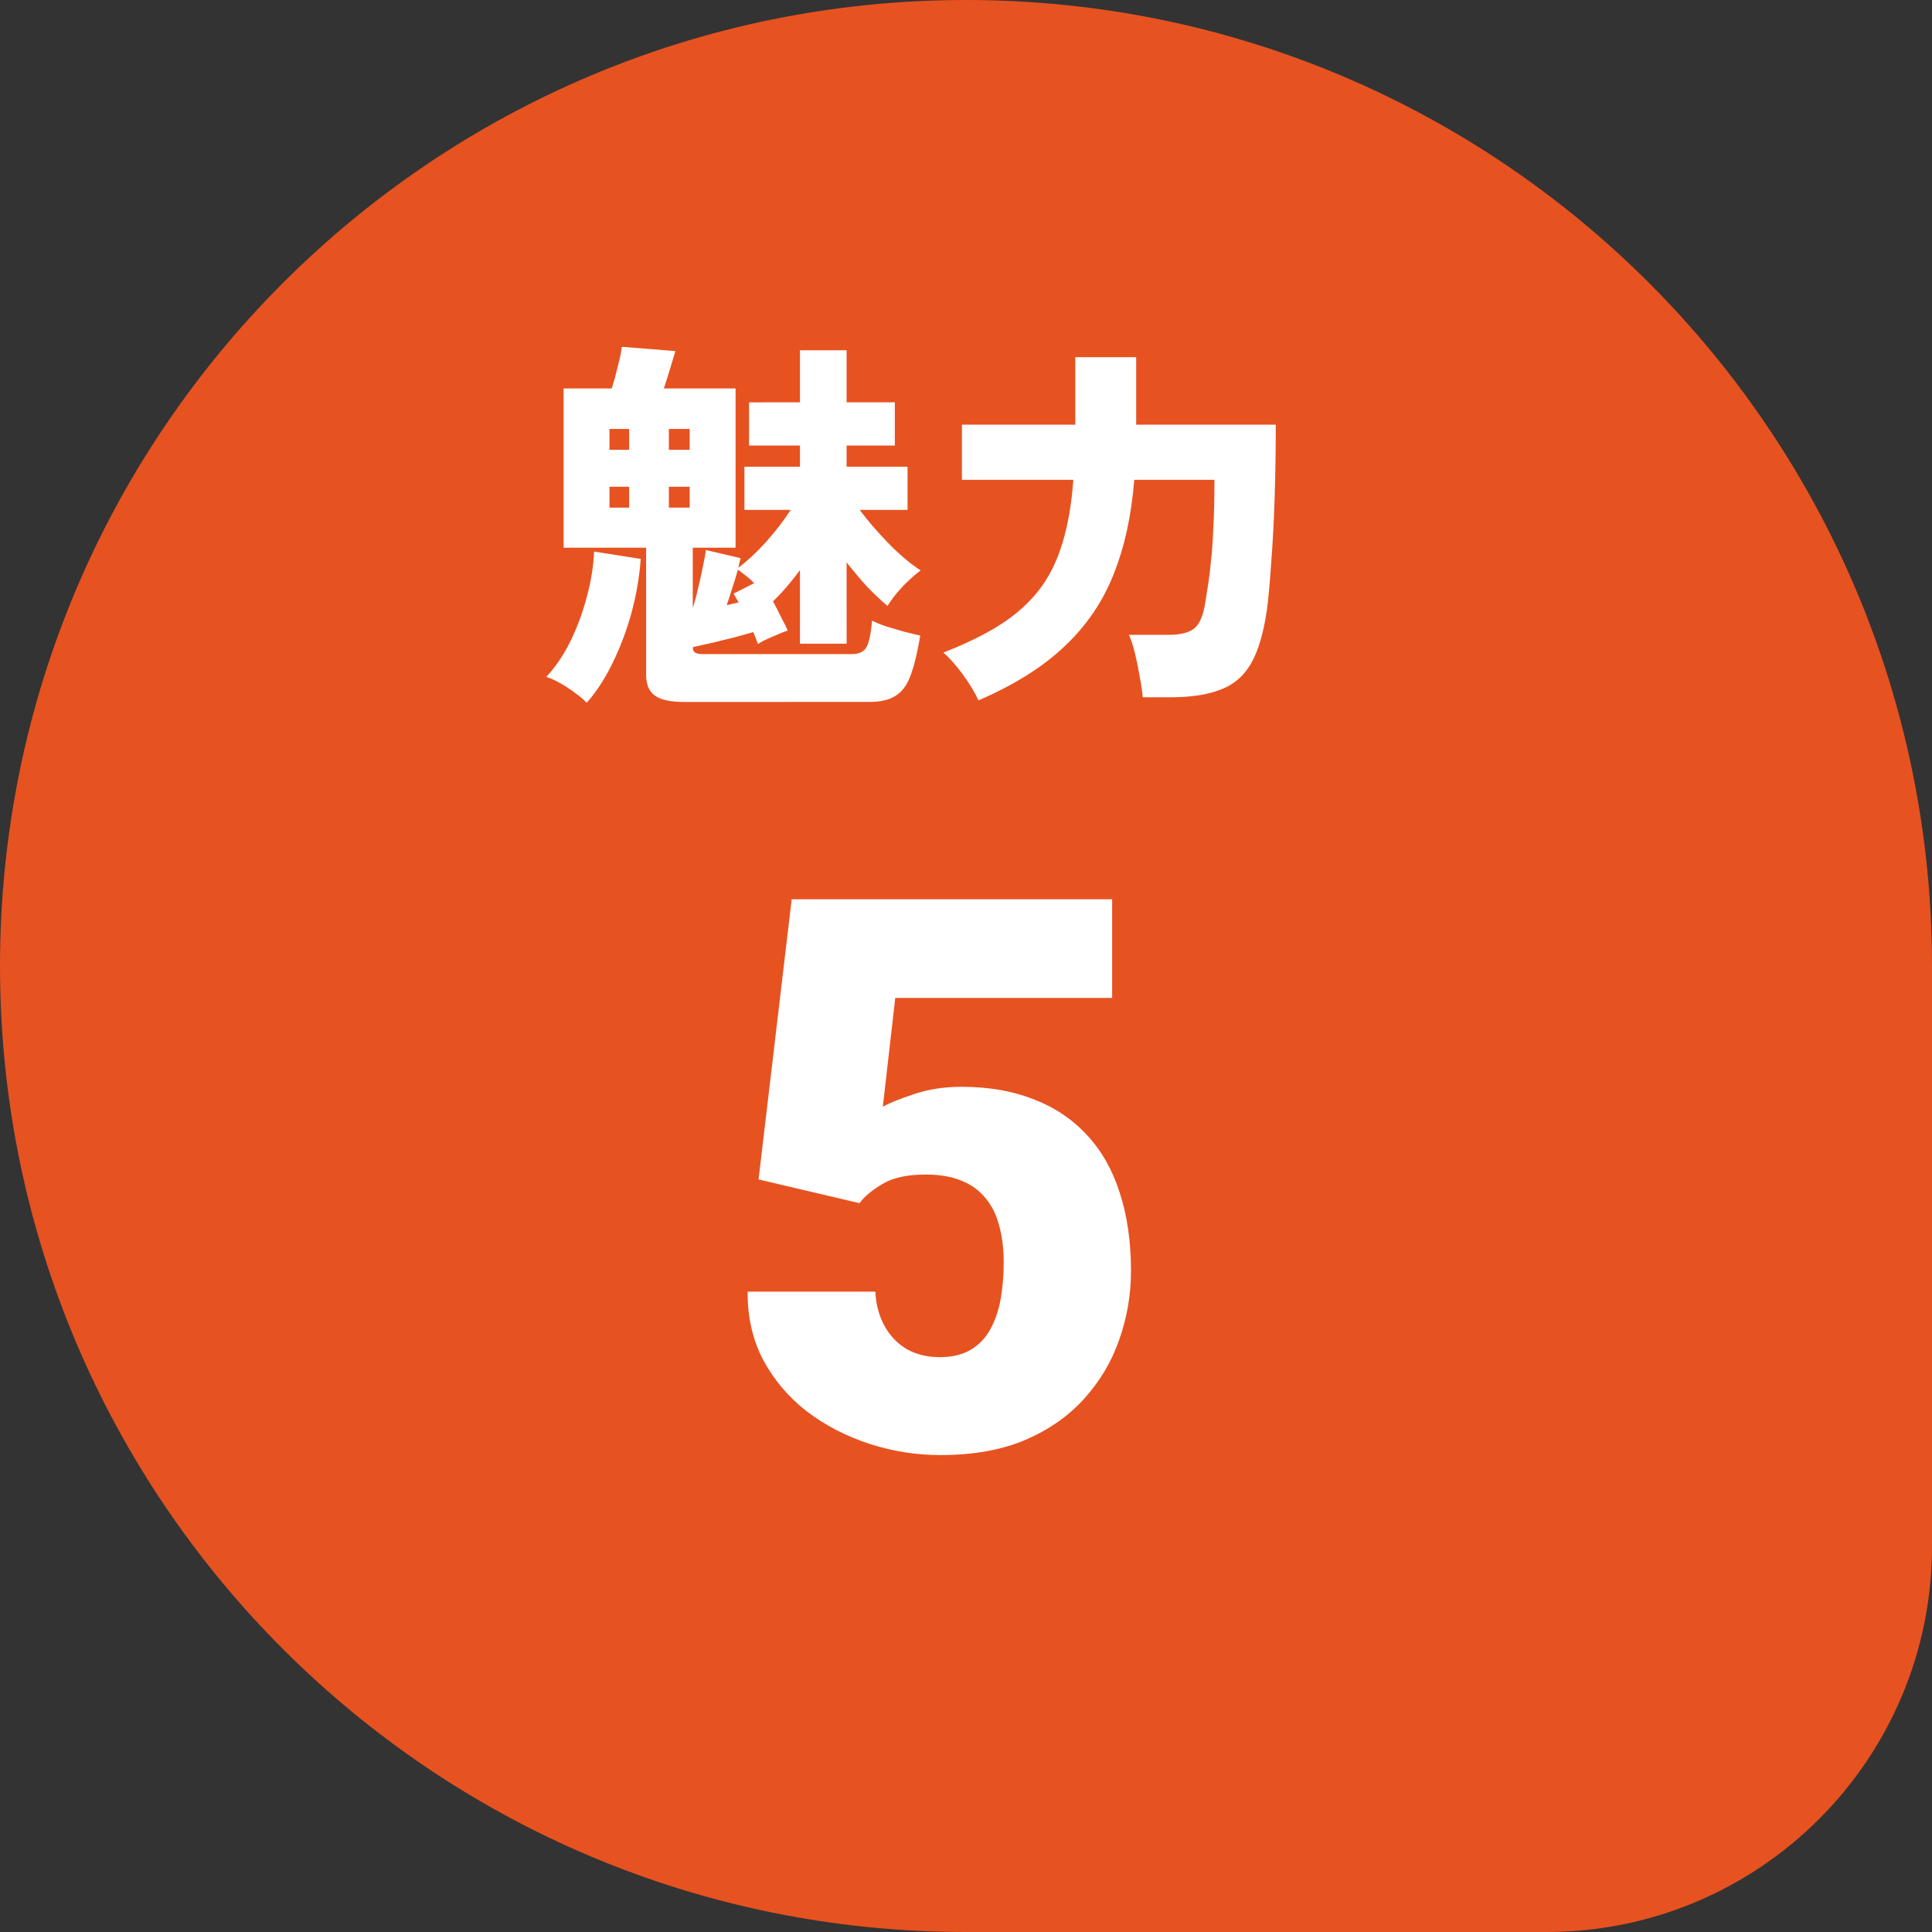
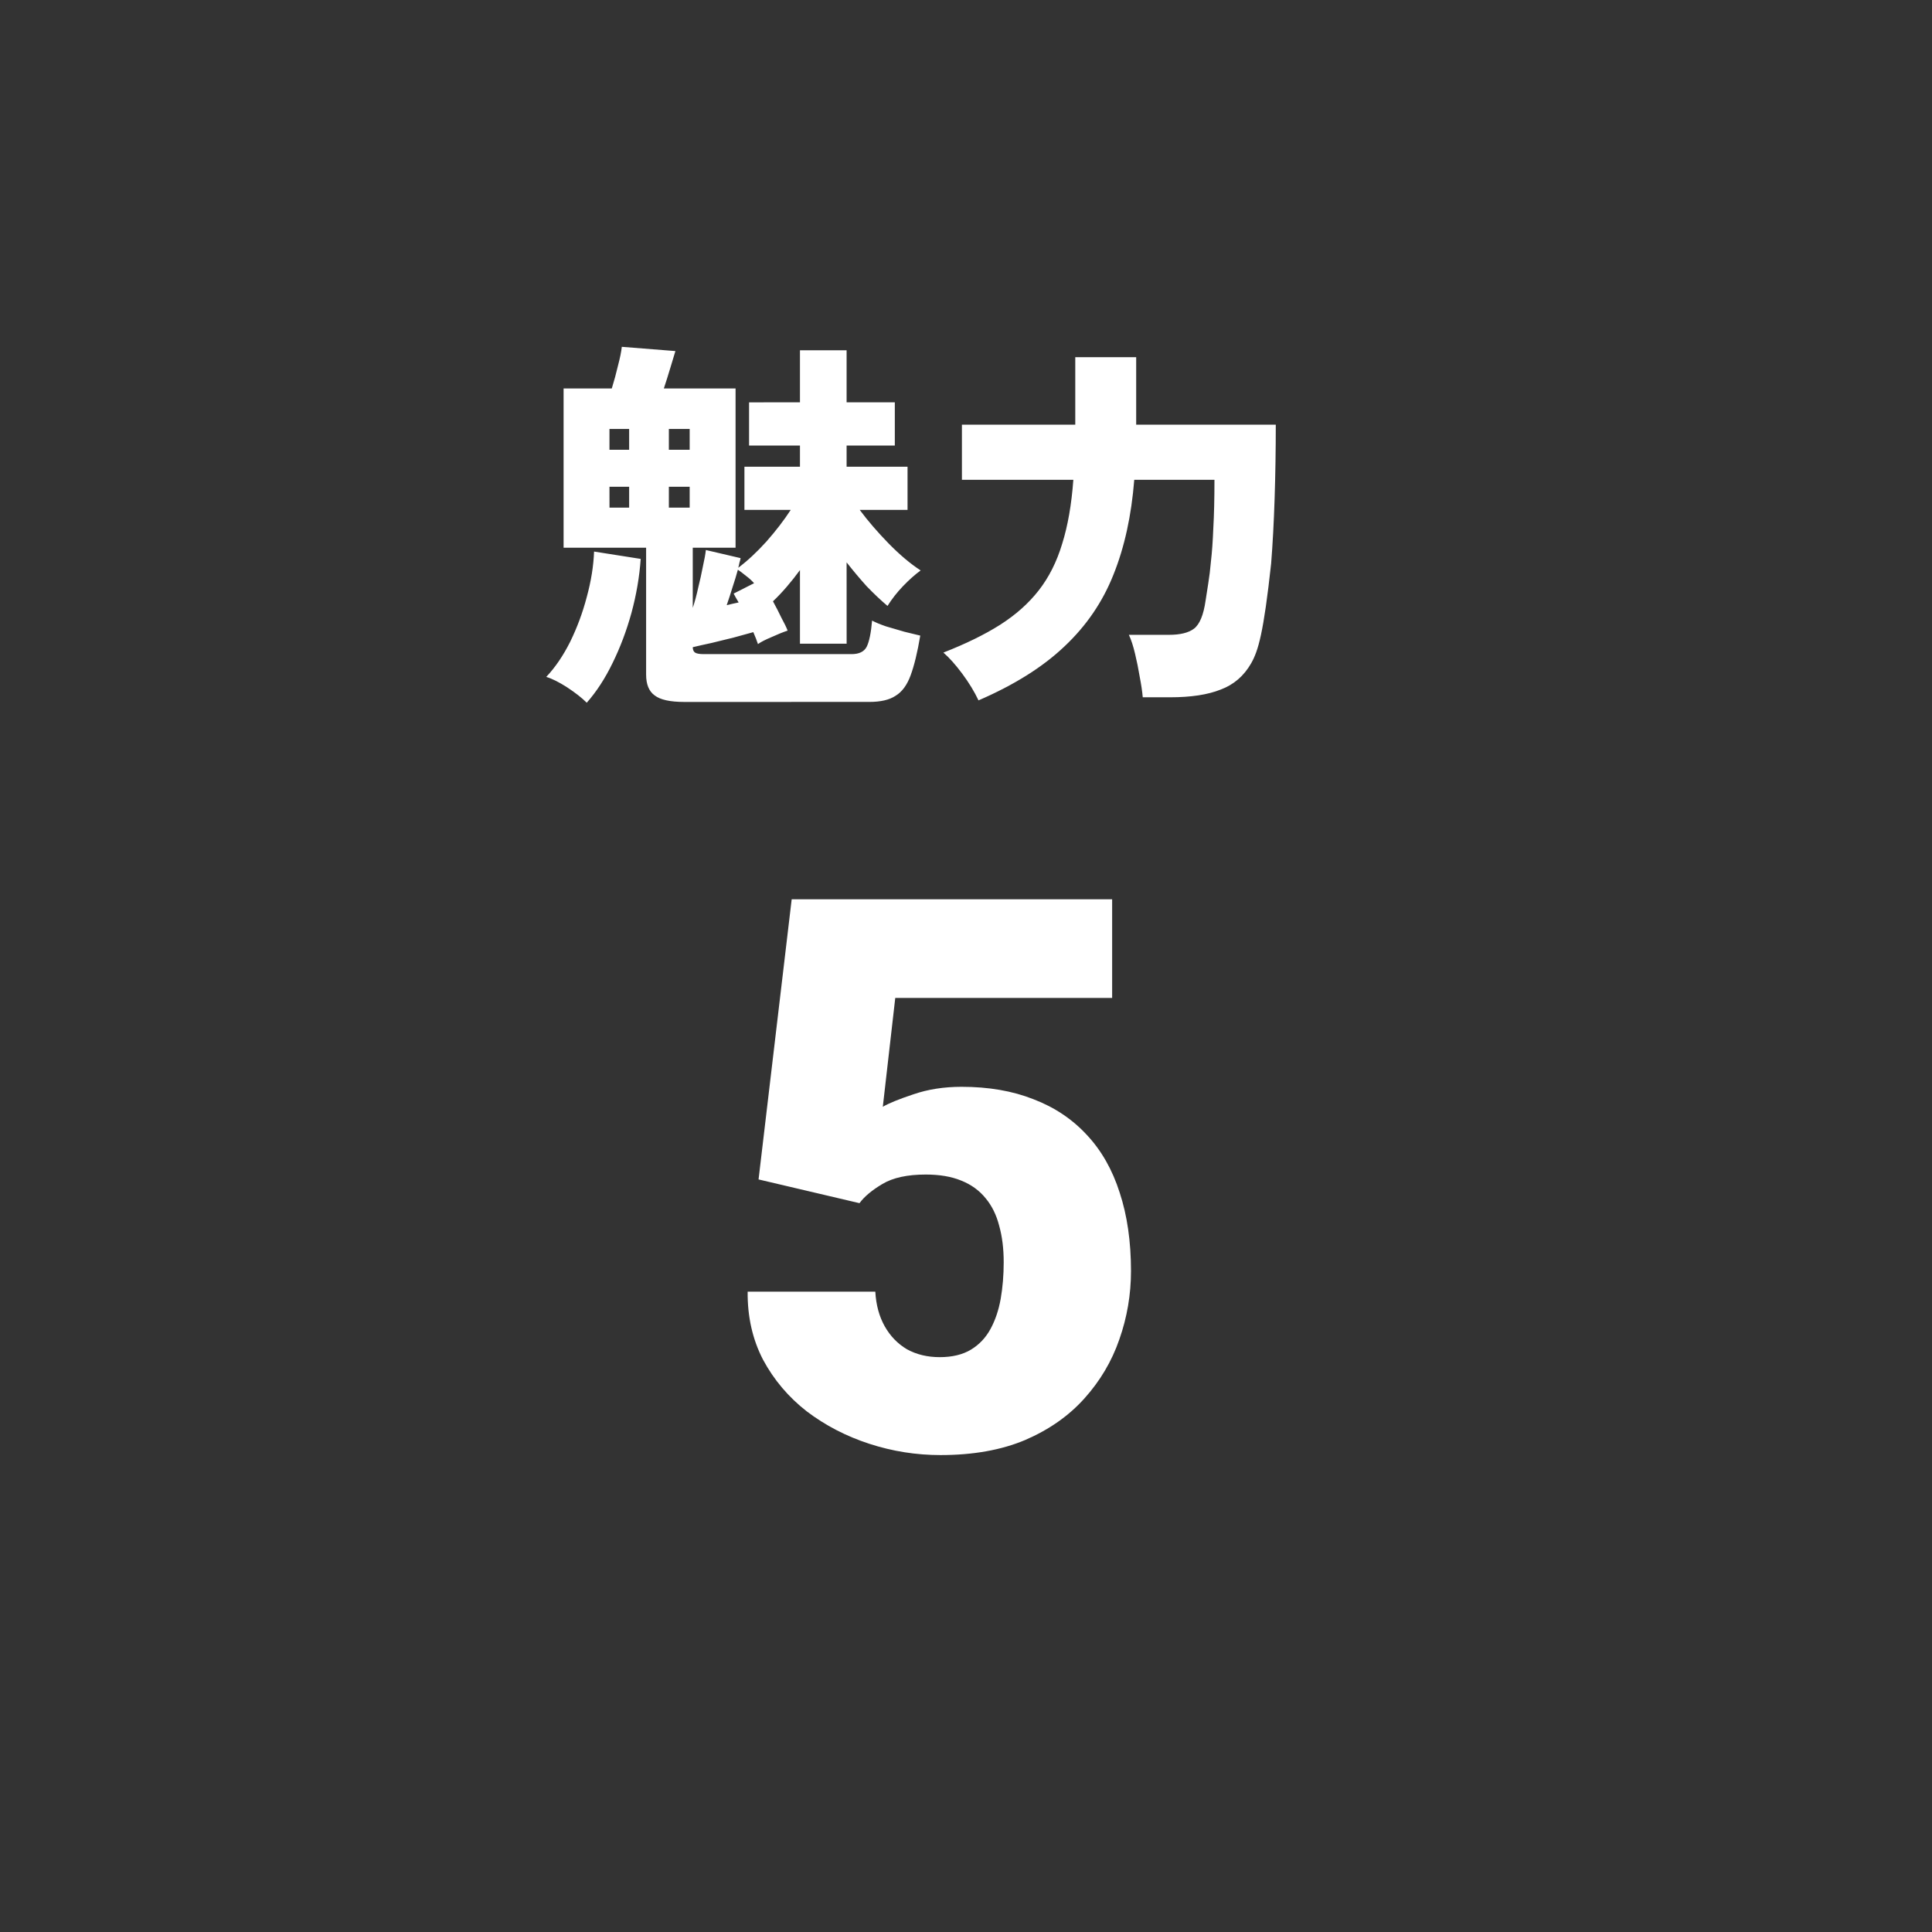
<svg xmlns="http://www.w3.org/2000/svg" width="70" height="70" viewBox="0 0 70 70" fill="none">
  <rect x="0" y="0" width="70" height="70" fill="#333333" stroke="none" />
-   <path fill-rule="evenodd" clip-rule="evenodd" d="M70 35C70 15.67 54.33 0 35 0C15.67 0 0 15.67 0 35C0 54.33 15.67 70 35 70H56.029C63.745 70 70 63.745 70 56.029V35Z" fill="#E75221" />
-   <path d="M24.793 25.433C24.281 25.433 23.922 25.354 23.718 25.195C23.512 25.046 23.41 24.795 23.41 24.441L23.41 19.845L20.42 19.845L20.42 14.075L22.166 14.075C22.25 13.805 22.325 13.53 22.39 13.251C22.464 12.971 22.511 12.743 22.529 12.566L24.471 12.72C24.434 12.841 24.373 13.041 24.29 13.32C24.206 13.6 24.127 13.851 24.052 14.075L26.651 14.075L26.651 19.844L25.1 19.845L25.1 22.024C25.175 21.8 25.24 21.558 25.296 21.297C25.361 21.037 25.417 20.785 25.463 20.543C25.519 20.292 25.557 20.087 25.575 19.928L26.833 20.222C26.823 20.277 26.809 20.333 26.791 20.389C26.781 20.445 26.767 20.506 26.749 20.571C27.084 20.319 27.424 20.003 27.769 19.621C28.113 19.23 28.407 18.848 28.649 18.475L26.972 18.475L26.972 16.911L28.984 16.91L28.984 16.142L27.14 16.142L27.14 14.578L28.984 14.577L28.984 12.691L30.674 12.691L30.674 14.577L32.421 14.577L32.421 16.142L30.674 16.142L30.674 16.91L32.882 16.91L32.882 18.475L31.149 18.475C31.448 18.876 31.797 19.281 32.197 19.691C32.598 20.1 32.984 20.426 33.357 20.668C33.152 20.817 32.938 21.008 32.714 21.241C32.5 21.465 32.314 21.702 32.156 21.954C31.913 21.749 31.662 21.511 31.401 21.241C31.15 20.962 30.907 20.673 30.674 20.375L30.675 23.323L28.984 23.323L28.984 20.655C28.835 20.86 28.677 21.06 28.509 21.255C28.341 21.451 28.174 21.628 28.006 21.786C28.118 21.991 28.221 22.191 28.314 22.387C28.416 22.573 28.491 22.727 28.537 22.848C28.369 22.904 28.174 22.983 27.95 23.085C27.727 23.179 27.564 23.262 27.462 23.337C27.443 23.281 27.419 23.216 27.392 23.141C27.364 23.067 27.331 22.988 27.294 22.904C27.089 22.96 26.851 23.025 26.581 23.1C26.311 23.165 26.046 23.23 25.785 23.295C25.524 23.351 25.296 23.402 25.1 23.449C25.101 23.542 25.128 23.607 25.184 23.645C25.24 23.682 25.347 23.7 25.506 23.7L30.856 23.7C31.126 23.7 31.308 23.612 31.401 23.435C31.494 23.248 31.559 22.932 31.597 22.485C31.718 22.55 31.885 22.62 32.1 22.694C32.323 22.759 32.547 22.825 32.77 22.89C33.003 22.946 33.194 22.992 33.343 23.029C33.241 23.635 33.124 24.114 32.994 24.468C32.864 24.822 32.682 25.069 32.449 25.209C32.225 25.358 31.909 25.432 31.499 25.432L24.793 25.433ZM21.259 25.461C21.082 25.284 20.844 25.098 20.546 24.902C20.257 24.716 20.006 24.59 19.792 24.525C20.118 24.18 20.406 23.756 20.658 23.254C20.909 22.741 21.11 22.201 21.259 21.633C21.417 21.055 21.505 20.506 21.524 19.984L23.214 20.25C23.168 20.902 23.056 21.554 22.879 22.206C22.702 22.848 22.474 23.454 22.195 24.022C21.924 24.581 21.613 25.06 21.259 25.461ZM24.234 18.392L24.988 18.392L24.988 17.637L24.234 17.637L24.234 18.392ZM24.234 16.296L24.988 16.296L24.988 15.542L24.234 15.542L24.234 16.296ZM22.083 18.392L22.795 18.392L22.795 17.637L22.082 17.637L22.083 18.392ZM22.082 16.296L22.795 16.296L22.795 15.542L22.082 15.542L22.082 16.296ZM26.33 21.926C26.414 21.907 26.493 21.889 26.567 21.87C26.642 21.852 26.707 21.838 26.763 21.828C26.726 21.763 26.693 21.707 26.665 21.661C26.637 21.605 26.609 21.553 26.581 21.507L27.322 21.13C27.229 21.027 27.131 20.939 27.028 20.864C26.926 20.78 26.828 20.706 26.735 20.641C26.679 20.846 26.614 21.06 26.539 21.283C26.474 21.498 26.404 21.712 26.33 21.926ZM35.453 25.376C35.304 25.06 35.108 24.738 34.866 24.412C34.624 24.086 34.395 23.83 34.181 23.644C34.992 23.327 35.676 22.992 36.235 22.638C36.803 22.275 37.269 21.86 37.632 21.395C38.004 20.92 38.288 20.356 38.484 19.704C38.689 19.052 38.824 18.279 38.889 17.385L34.852 17.385L34.852 15.387L38.959 15.387L38.959 12.942L41.166 12.942L41.166 15.387L46.224 15.387C46.224 16.29 46.21 17.18 46.182 18.055C46.154 18.921 46.112 19.708 46.056 20.416C46.01 21.115 45.958 21.674 45.903 22.093C45.782 22.931 45.591 23.578 45.33 24.035C45.069 24.491 44.701 24.808 44.226 24.985C43.761 25.171 43.151 25.264 42.396 25.264L41.404 25.264C41.386 25.05 41.348 24.799 41.292 24.51C41.246 24.23 41.19 23.956 41.125 23.686C41.059 23.406 40.985 23.178 40.901 23.001L42.354 23.001C42.764 23.001 43.066 22.926 43.262 22.777C43.467 22.619 43.607 22.279 43.681 21.758C43.709 21.562 43.742 21.352 43.779 21.129C43.816 20.905 43.849 20.635 43.877 20.319C43.914 20.002 43.942 19.606 43.961 19.131C43.988 18.656 44.002 18.074 44.002 17.385L41.096 17.385C40.994 18.68 40.743 19.825 40.342 20.822C39.951 21.809 39.36 22.675 38.568 23.42C37.786 24.165 36.747 24.817 35.453 25.376Z" fill="white" />
+   <path d="M24.793 25.433C24.281 25.433 23.922 25.354 23.718 25.195C23.512 25.046 23.41 24.795 23.41 24.441L23.41 19.845L20.42 19.845L20.42 14.075L22.166 14.075C22.25 13.805 22.325 13.53 22.39 13.251C22.464 12.971 22.511 12.743 22.529 12.566L24.471 12.72C24.434 12.841 24.373 13.041 24.29 13.32C24.206 13.6 24.127 13.851 24.052 14.075L26.651 14.075L26.651 19.844L25.1 19.845L25.1 22.024C25.175 21.8 25.24 21.558 25.296 21.297C25.361 21.037 25.417 20.785 25.463 20.543C25.519 20.292 25.557 20.087 25.575 19.928L26.833 20.222C26.823 20.277 26.809 20.333 26.791 20.389C26.781 20.445 26.767 20.506 26.749 20.571C27.084 20.319 27.424 20.003 27.769 19.621C28.113 19.23 28.407 18.848 28.649 18.475L26.972 18.475L26.972 16.911L28.984 16.91L28.984 16.142L27.14 16.142L27.14 14.578L28.984 14.577L28.984 12.691L30.674 12.691L30.674 14.577L32.421 14.577L32.421 16.142L30.674 16.142L30.674 16.91L32.882 16.91L32.882 18.475L31.149 18.475C31.448 18.876 31.797 19.281 32.197 19.691C32.598 20.1 32.984 20.426 33.357 20.668C33.152 20.817 32.938 21.008 32.714 21.241C32.5 21.465 32.314 21.702 32.156 21.954C31.913 21.749 31.662 21.511 31.401 21.241C31.15 20.962 30.907 20.673 30.674 20.375L30.675 23.323L28.984 23.323L28.984 20.655C28.835 20.86 28.677 21.06 28.509 21.255C28.341 21.451 28.174 21.628 28.006 21.786C28.118 21.991 28.221 22.191 28.314 22.387C28.416 22.573 28.491 22.727 28.537 22.848C28.369 22.904 28.174 22.983 27.95 23.085C27.727 23.179 27.564 23.262 27.462 23.337C27.443 23.281 27.419 23.216 27.392 23.141C27.364 23.067 27.331 22.988 27.294 22.904C27.089 22.96 26.851 23.025 26.581 23.1C26.311 23.165 26.046 23.23 25.785 23.295C25.524 23.351 25.296 23.402 25.1 23.449C25.101 23.542 25.128 23.607 25.184 23.645C25.24 23.682 25.347 23.7 25.506 23.7L30.856 23.7C31.126 23.7 31.308 23.612 31.401 23.435C31.494 23.248 31.559 22.932 31.597 22.485C31.718 22.55 31.885 22.62 32.1 22.694C32.323 22.759 32.547 22.825 32.77 22.89C33.003 22.946 33.194 22.992 33.343 23.029C33.241 23.635 33.124 24.114 32.994 24.468C32.864 24.822 32.682 25.069 32.449 25.209C32.225 25.358 31.909 25.432 31.499 25.432L24.793 25.433ZM21.259 25.461C21.082 25.284 20.844 25.098 20.546 24.902C20.257 24.716 20.006 24.59 19.792 24.525C20.118 24.18 20.406 23.756 20.658 23.254C20.909 22.741 21.11 22.201 21.259 21.633C21.417 21.055 21.505 20.506 21.524 19.984L23.214 20.25C23.168 20.902 23.056 21.554 22.879 22.206C22.702 22.848 22.474 23.454 22.195 24.022C21.924 24.581 21.613 25.06 21.259 25.461ZM24.234 18.392L24.988 18.392L24.988 17.637L24.234 17.637L24.234 18.392ZM24.234 16.296L24.988 16.296L24.988 15.542L24.234 15.542L24.234 16.296ZM22.083 18.392L22.795 18.392L22.795 17.637L22.082 17.637L22.083 18.392ZM22.082 16.296L22.795 16.296L22.795 15.542L22.082 15.542L22.082 16.296ZM26.33 21.926C26.414 21.907 26.493 21.889 26.567 21.87C26.642 21.852 26.707 21.838 26.763 21.828C26.726 21.763 26.693 21.707 26.665 21.661C26.637 21.605 26.609 21.553 26.581 21.507L27.322 21.13C27.229 21.027 27.131 20.939 27.028 20.864C26.926 20.78 26.828 20.706 26.735 20.641C26.679 20.846 26.614 21.06 26.539 21.283C26.474 21.498 26.404 21.712 26.33 21.926ZM35.453 25.376C35.304 25.06 35.108 24.738 34.866 24.412C34.624 24.086 34.395 23.83 34.181 23.644C34.992 23.327 35.676 22.992 36.235 22.638C36.803 22.275 37.269 21.86 37.632 21.395C38.004 20.92 38.288 20.356 38.484 19.704C38.689 19.052 38.824 18.279 38.889 17.385L34.852 17.385L34.852 15.387L38.959 15.387L38.959 12.942L41.166 12.942L41.166 15.387L46.224 15.387C46.224 16.29 46.21 17.18 46.182 18.055C46.154 18.921 46.112 19.708 46.056 20.416C45.782 22.931 45.591 23.578 45.33 24.035C45.069 24.491 44.701 24.808 44.226 24.985C43.761 25.171 43.151 25.264 42.396 25.264L41.404 25.264C41.386 25.05 41.348 24.799 41.292 24.51C41.246 24.23 41.19 23.956 41.125 23.686C41.059 23.406 40.985 23.178 40.901 23.001L42.354 23.001C42.764 23.001 43.066 22.926 43.262 22.777C43.467 22.619 43.607 22.279 43.681 21.758C43.709 21.562 43.742 21.352 43.779 21.129C43.816 20.905 43.849 20.635 43.877 20.319C43.914 20.002 43.942 19.606 43.961 19.131C43.988 18.656 44.002 18.074 44.002 17.385L41.096 17.385C40.994 18.68 40.743 19.825 40.342 20.822C39.951 21.809 39.36 22.675 38.568 23.42C37.786 24.165 36.747 24.817 35.453 25.376Z" fill="white" />
  <path d="M31.141 43.593L27.484 42.733L28.684 32.583L40.295 32.582L40.295 36.157L32.437 36.157L31.986 40.1C32.205 39.973 32.573 39.822 33.092 39.65C33.619 39.468 34.201 39.377 34.838 39.377C35.82 39.377 36.689 39.527 37.444 39.827C38.208 40.118 38.853 40.55 39.381 41.123C39.909 41.687 40.304 42.383 40.568 43.21C40.841 44.038 40.977 44.984 40.978 46.048C40.978 46.903 40.837 47.73 40.555 48.531C40.282 49.322 39.859 50.036 39.286 50.673C38.722 51.301 38.008 51.801 37.144 52.174C36.28 52.538 35.257 52.72 34.075 52.72C33.192 52.72 32.333 52.583 31.496 52.311C30.659 52.038 29.904 51.647 29.231 51.137C28.567 50.619 28.04 49.996 27.648 49.268C27.266 48.532 27.08 47.709 27.089 46.799L31.714 46.799C31.741 47.281 31.855 47.699 32.055 48.054C32.255 48.409 32.523 48.686 32.86 48.886C33.206 49.077 33.601 49.172 34.047 49.172C34.502 49.172 34.879 49.081 35.179 48.9C35.48 48.718 35.716 48.468 35.889 48.149C36.062 47.831 36.184 47.467 36.257 47.058C36.33 46.639 36.366 46.198 36.366 45.734C36.366 45.243 36.312 44.802 36.202 44.411C36.102 44.02 35.939 43.688 35.711 43.415C35.484 43.133 35.188 42.919 34.824 42.774C34.47 42.628 34.042 42.556 33.542 42.556C32.878 42.556 32.355 42.669 31.973 42.897C31.591 43.124 31.314 43.356 31.141 43.593Z" fill="white" />
</svg>